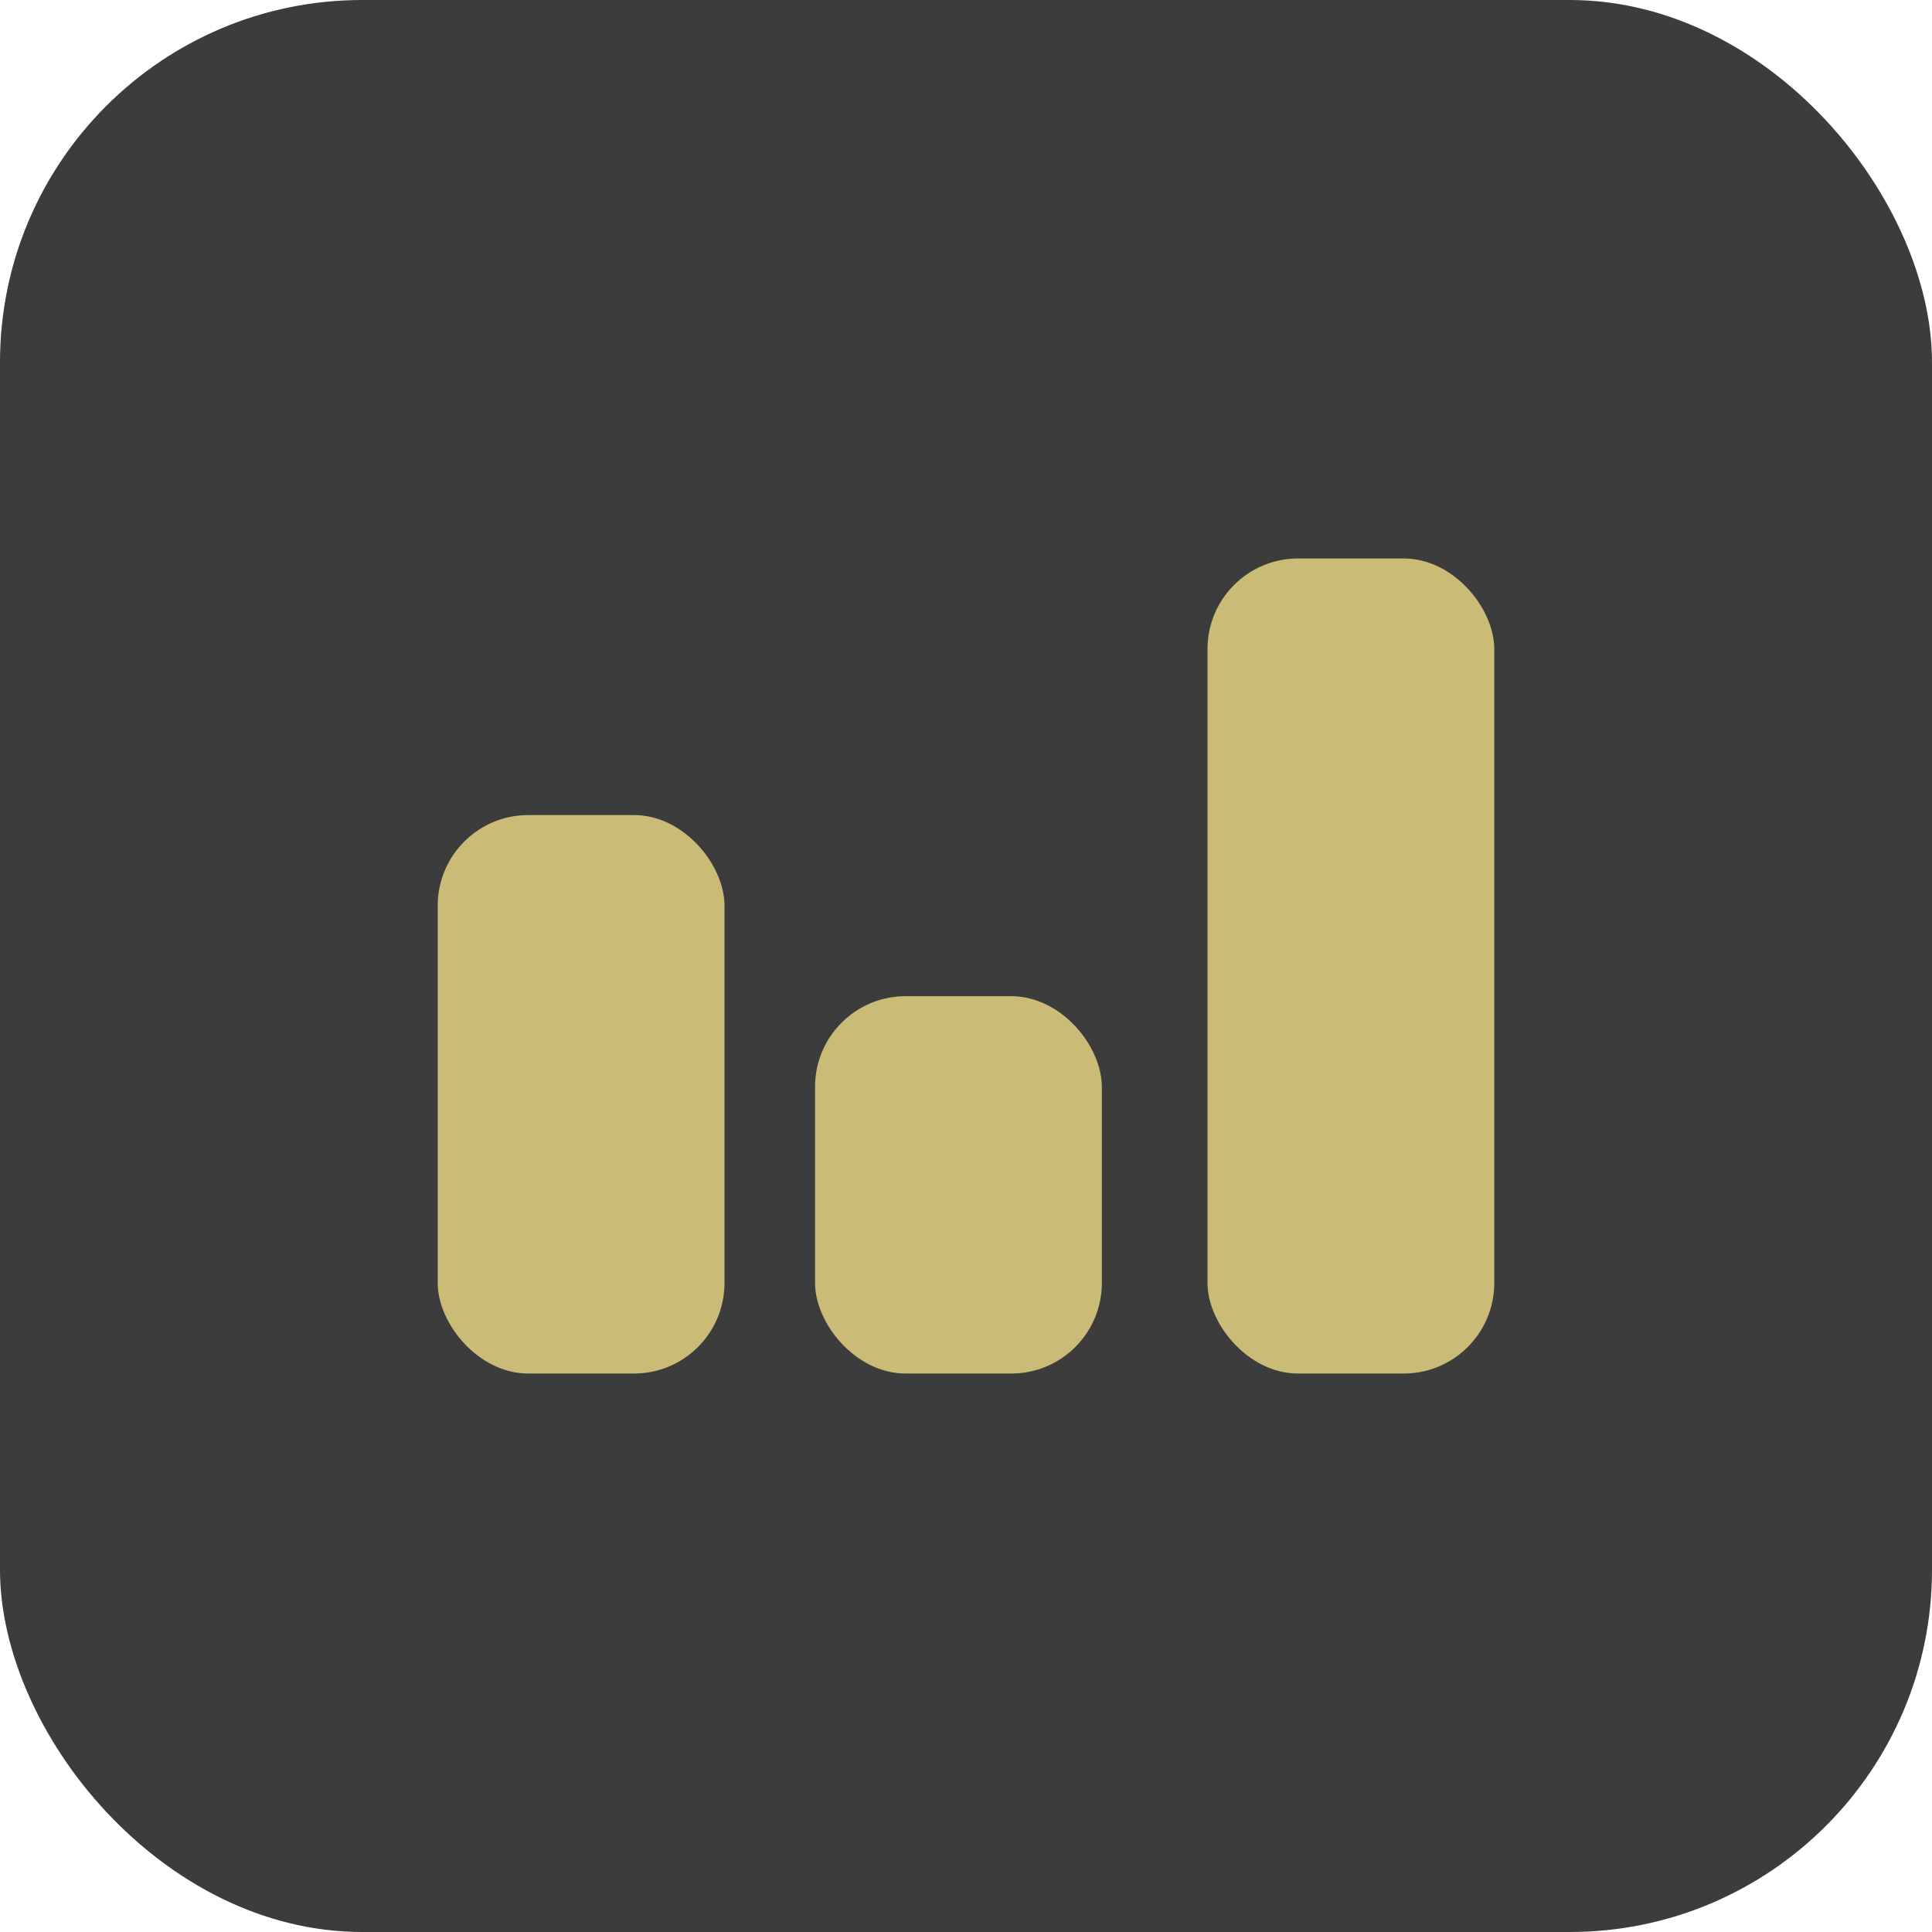
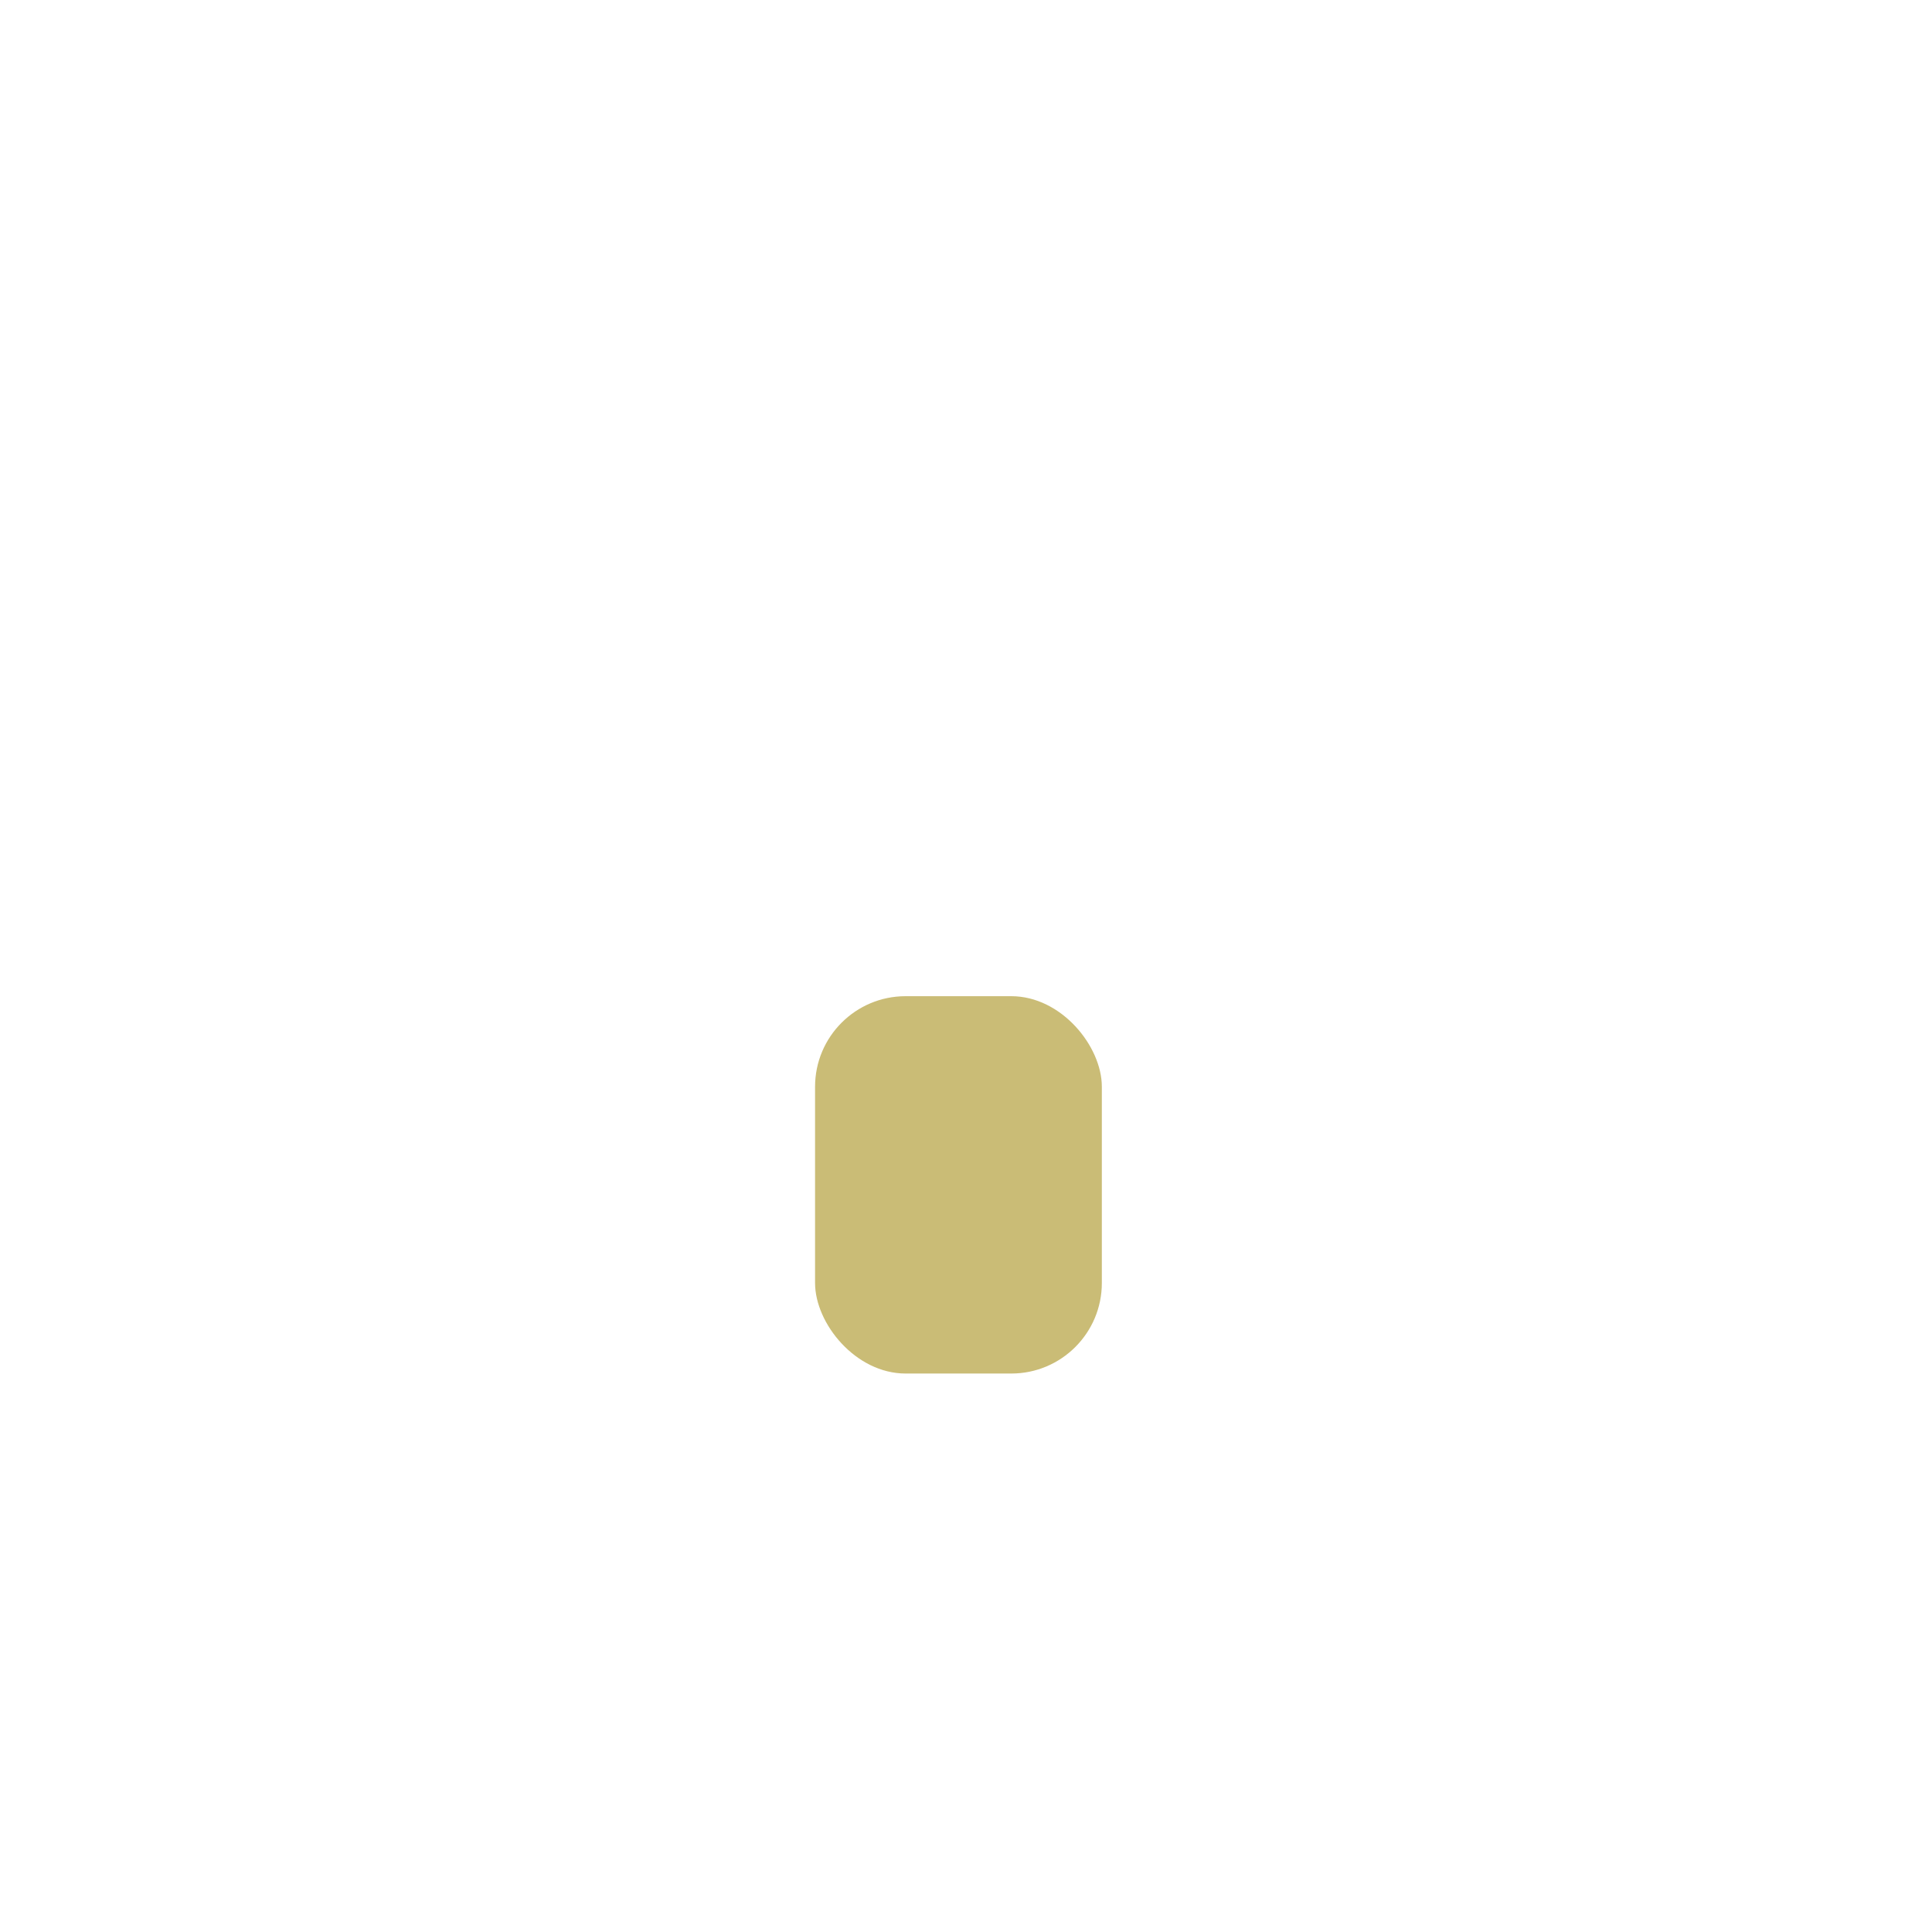
<svg xmlns="http://www.w3.org/2000/svg" width="128" height="128" viewBox="0 0 128 128" fill="none">
-   <rect width="128" height="128" rx="24" fill="#3C3C3C" />
  <rect x="54" y="66" width="19" height="25" rx="6" fill="#CABC76" />
-   <rect x="80" y="37" width="19" height="54" rx="6" fill="#CABC76" />
-   <rect x="29" y="54" width="19" height="37" rx="6" fill="#CABC76" />
</svg>